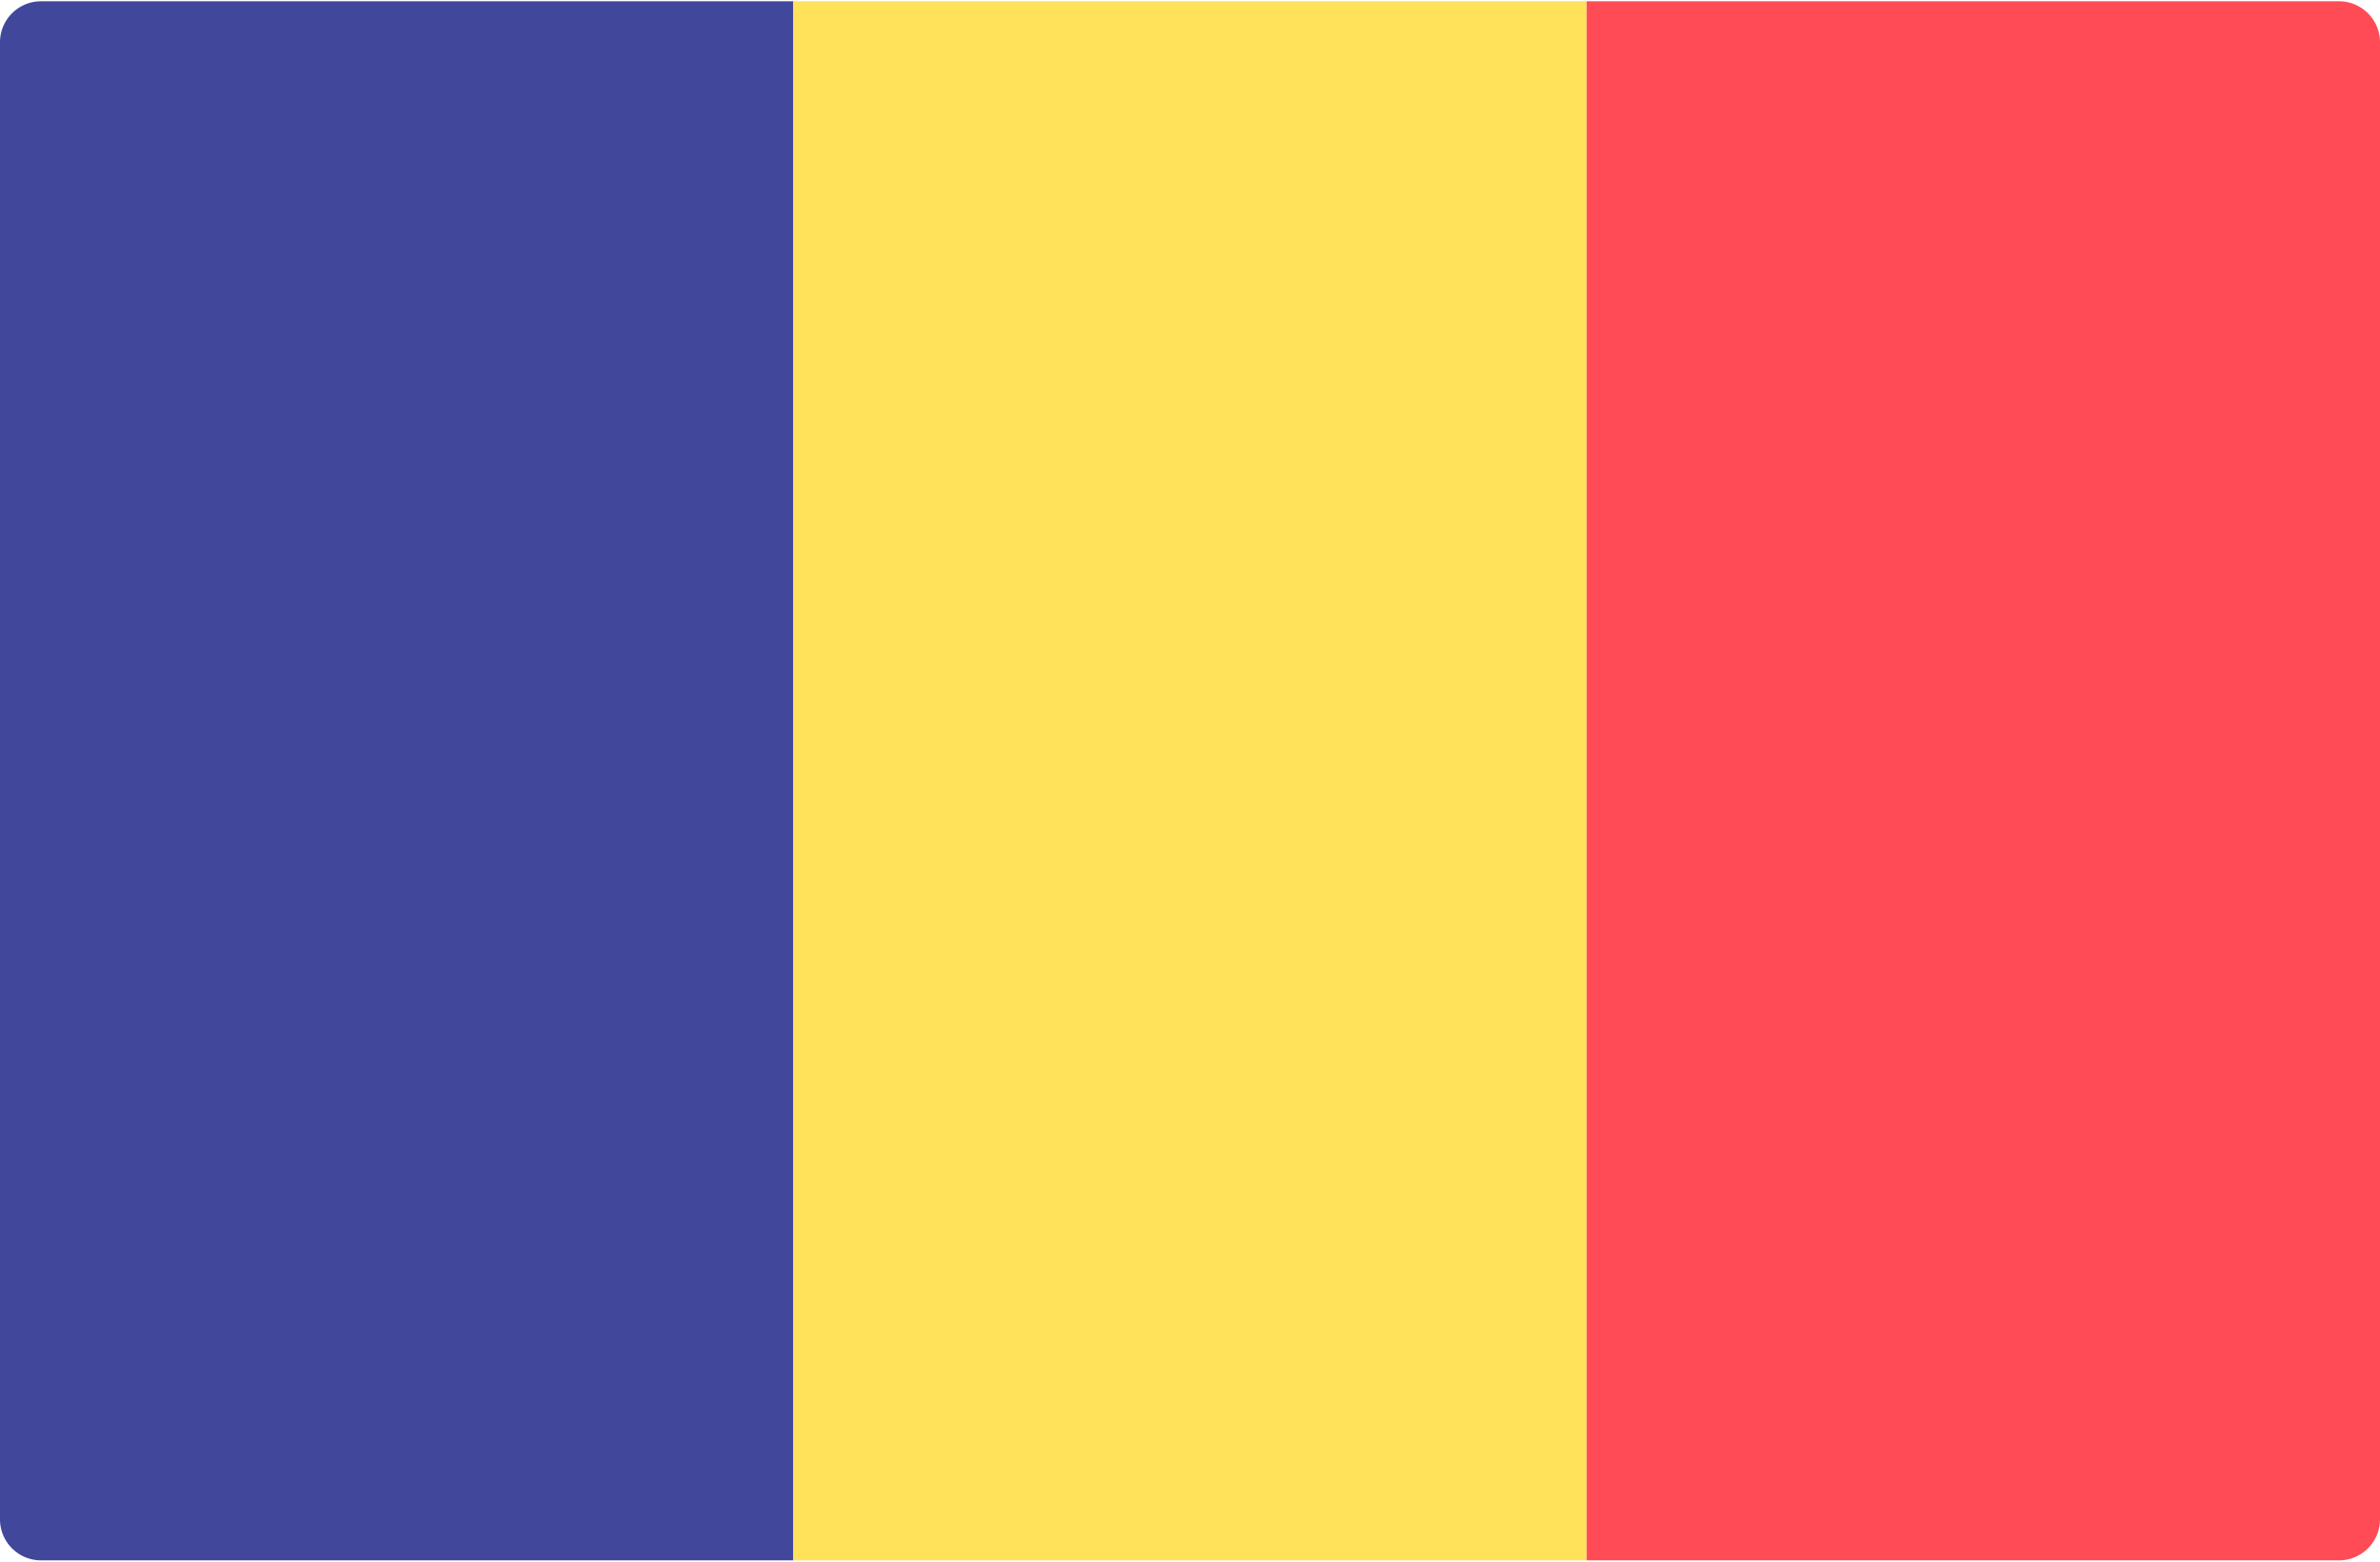
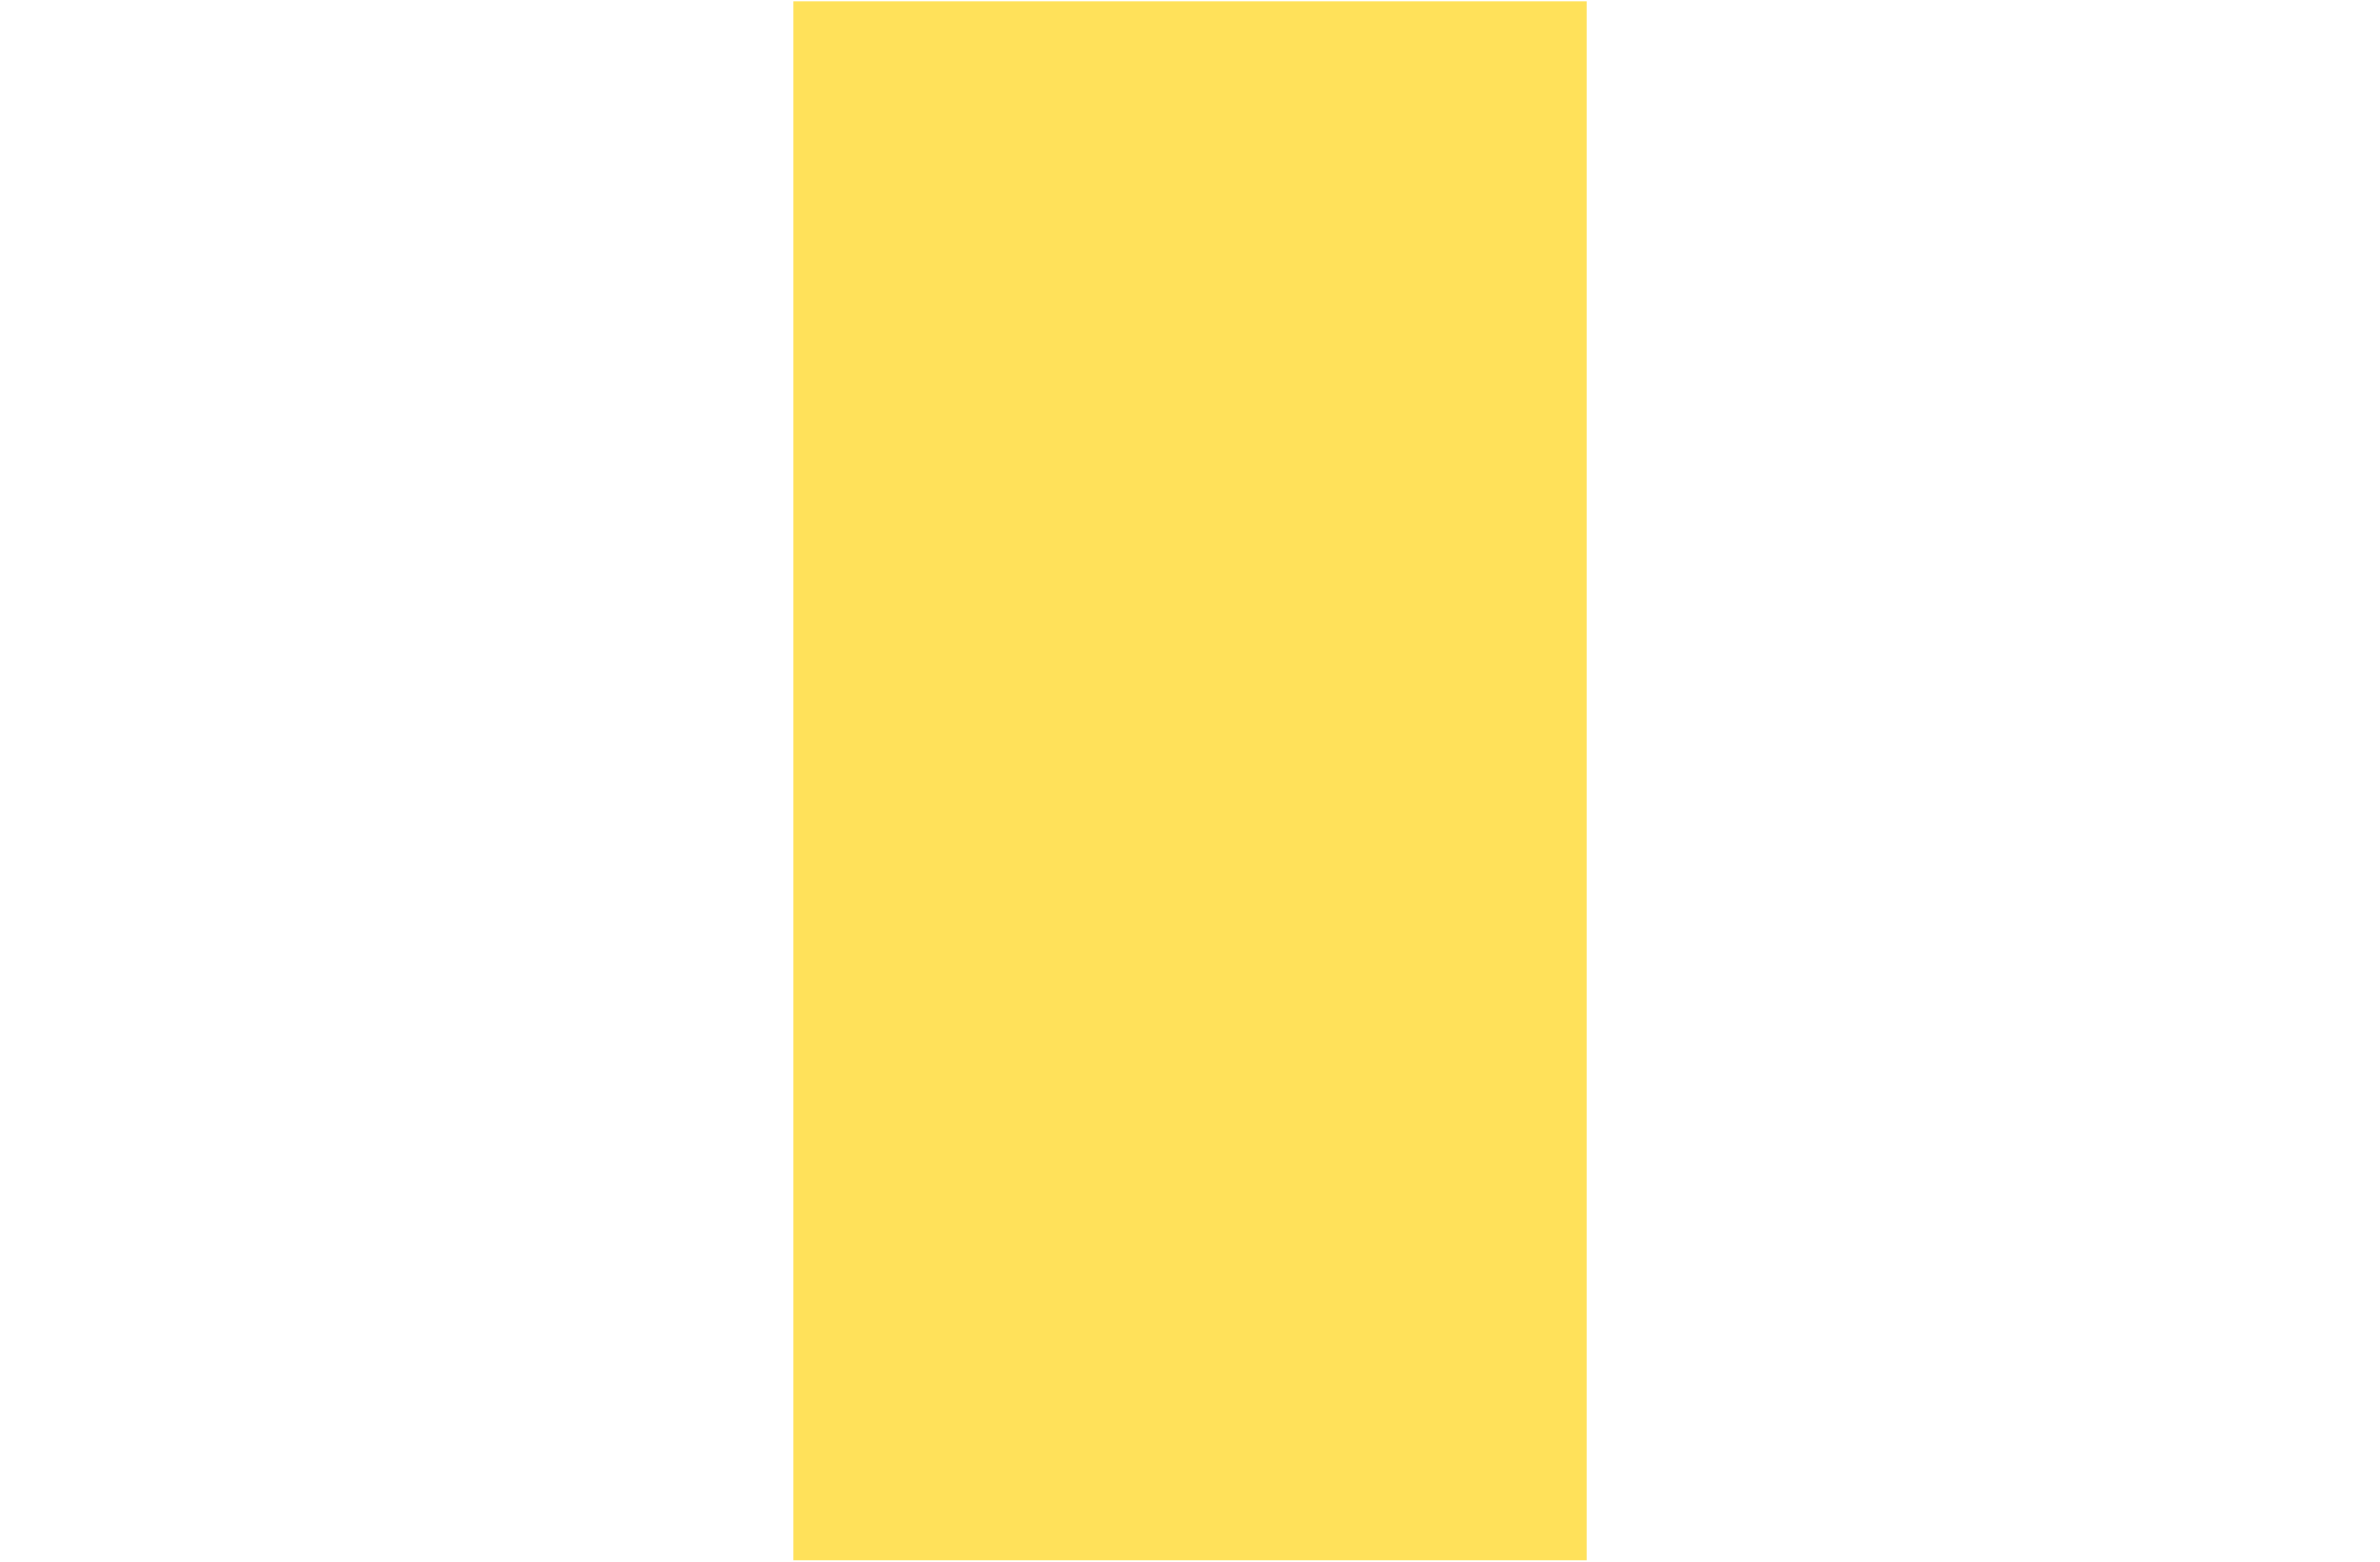
<svg xmlns="http://www.w3.org/2000/svg" width="512" height="336" viewBox="0 0 512 336">
  <g fill="none">
-     <path d="M170.667 335.724H8.828A8.829 8.829 0 0 1 0 326.896V9.103A8.829 8.829 0 0 1 8.828.275h161.839v335.449z" fill="#41479B" />
    <path fill="#FFE15A" d="M170.67.276h170.67v335.448H170.67z" />
-     <path d="M503.172 335.724H341.333V.276h161.839A8.829 8.829 0 0 1 512 9.104v317.793a8.828 8.828 0 0 1-8.828 8.827z" fill="#FF4B55" />
  </g>
</svg>